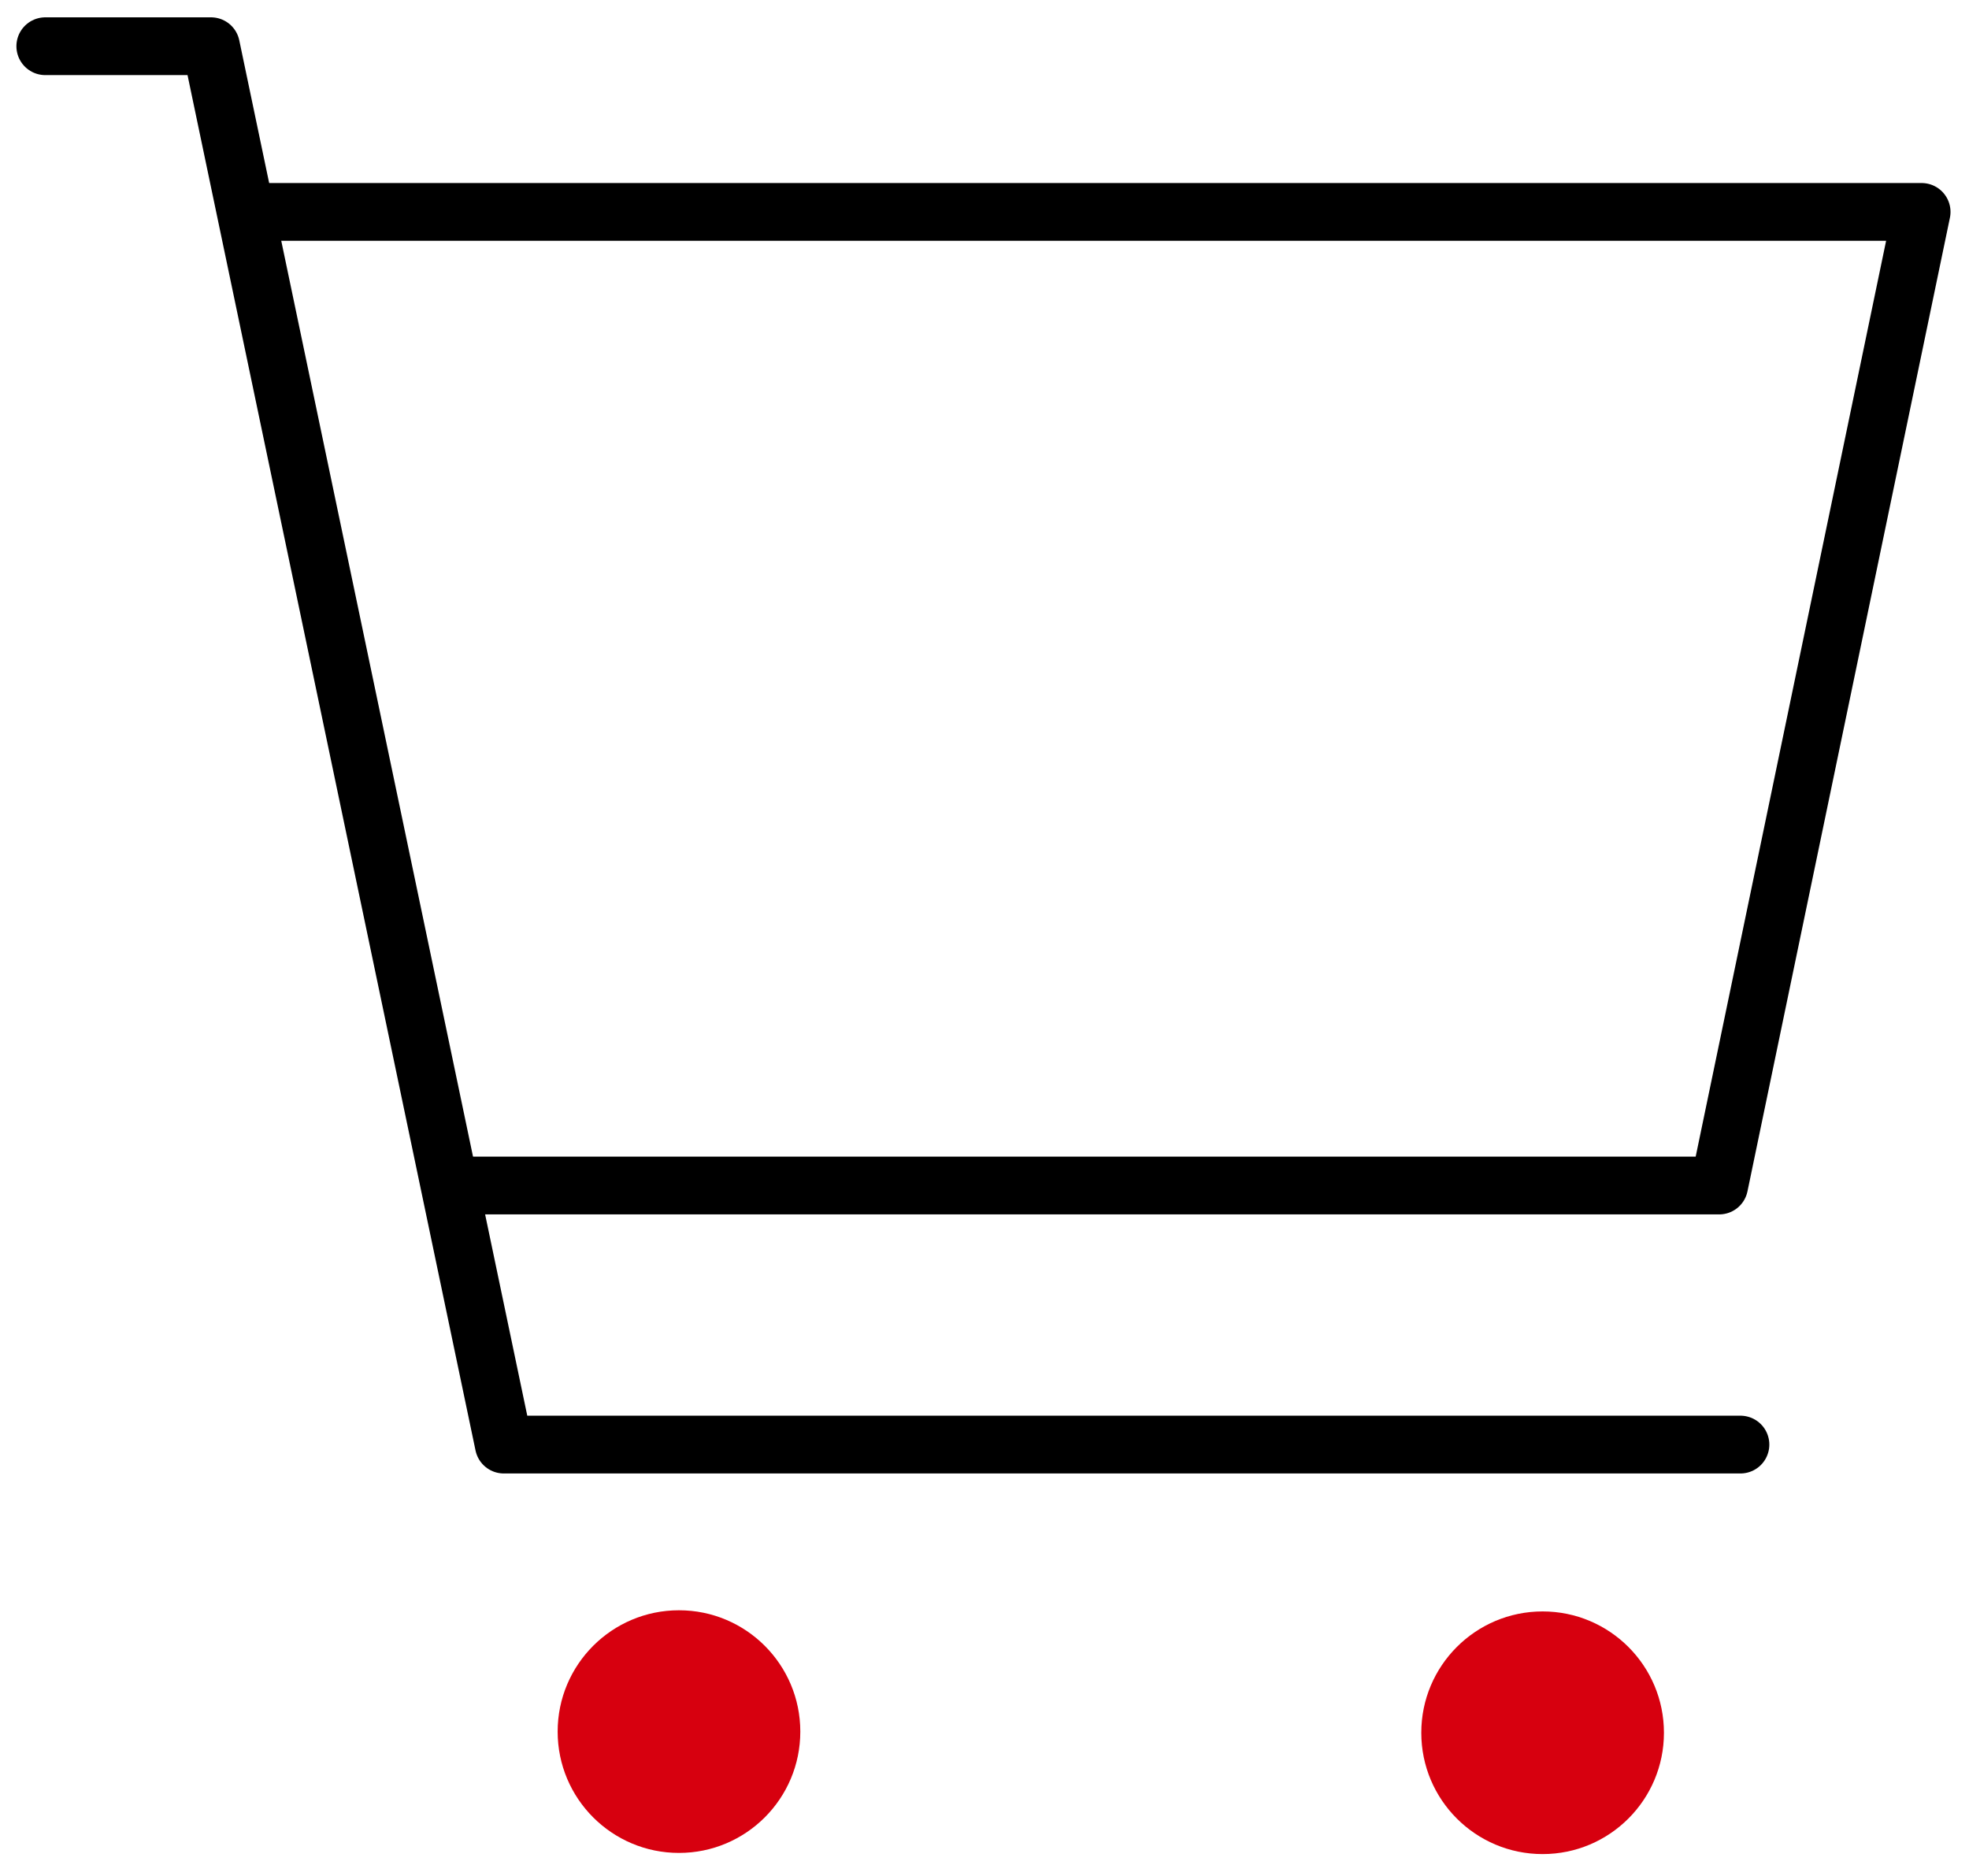
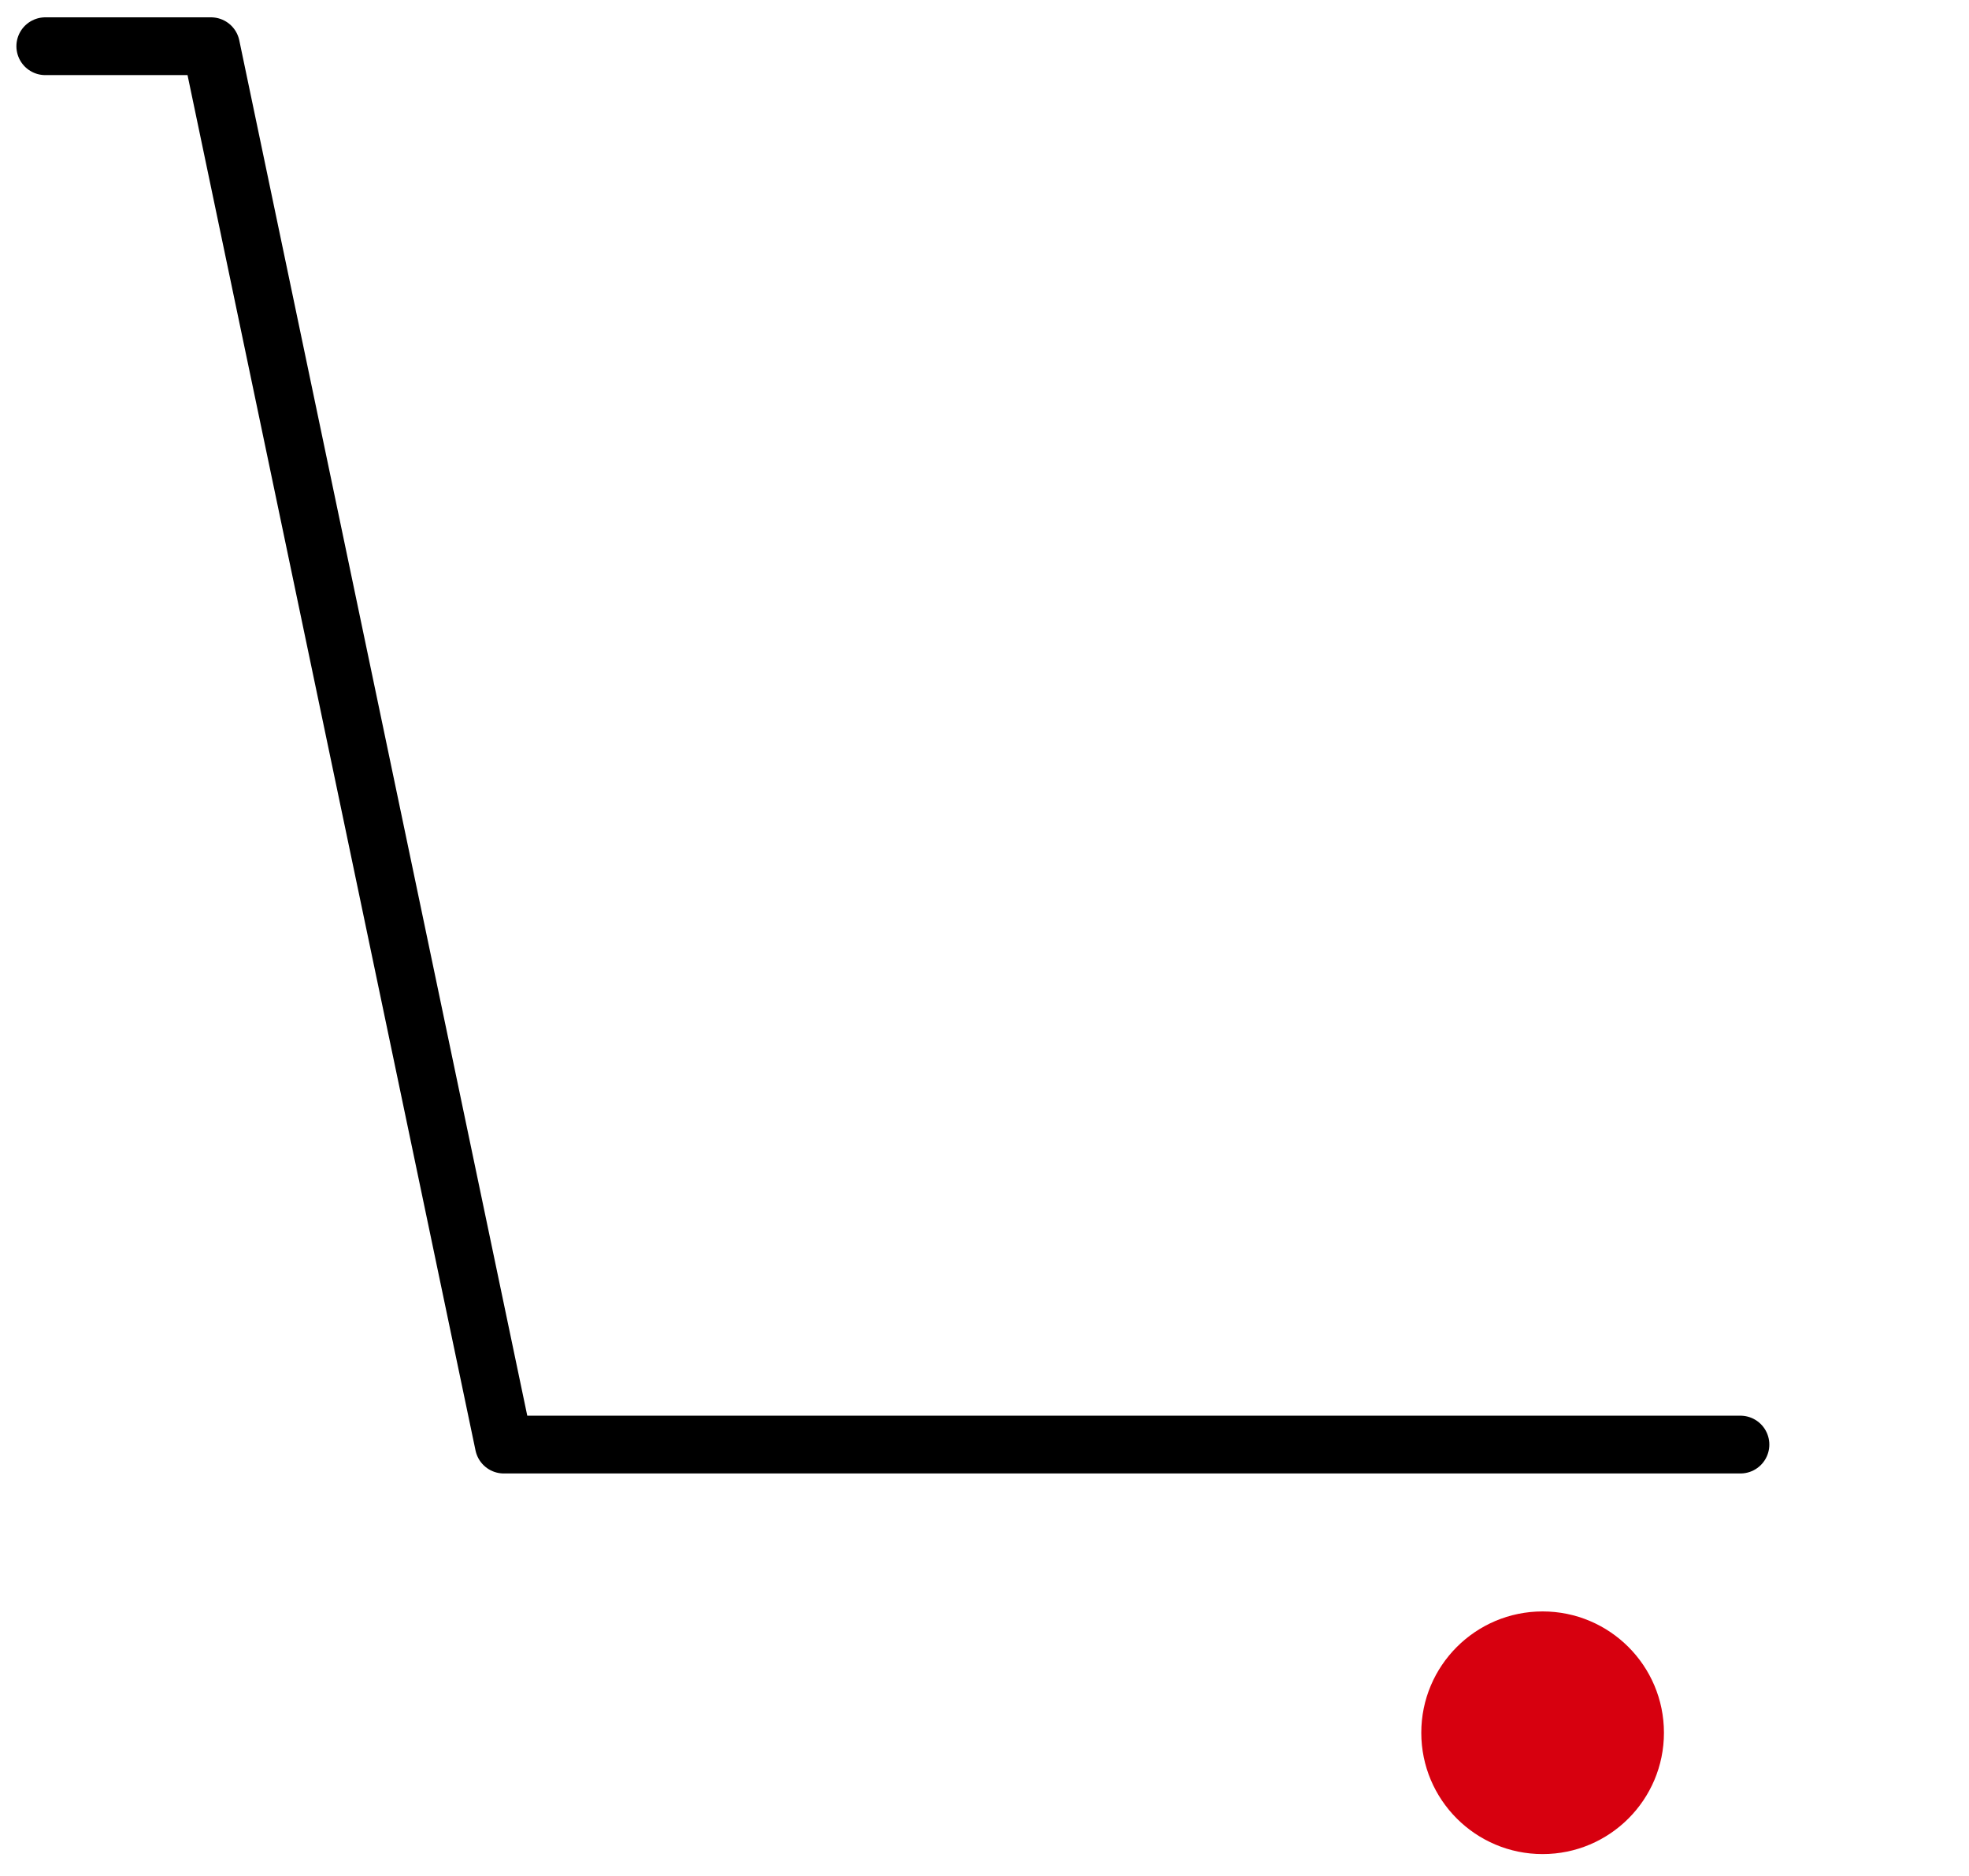
<svg xmlns="http://www.w3.org/2000/svg" xmlns:xlink="http://www.w3.org/1999/xlink" version="1.1" id="图层_1" x="0px" y="0px" viewBox="0 0 852 811.9" style="enable-background:new 0 0 852 811.9;" xml:space="preserve">
  <style type="text/css">
	
		.st0{clip-path:url(#SVGID_00000031913654917154790480000017652387887708976284_);fill:none;stroke:#000000;stroke-width:25;stroke-linecap:round;stroke-linejoin:round;stroke-miterlimit:10;}
	
		.st1{clip-path:url(#SVGID_00000080179939682229968030000007014485699219436181_);fill:none;stroke:#000000;stroke-width:25;stroke-linecap:round;stroke-linejoin:round;stroke-miterlimit:10;}
	.st2{clip-path:url(#SVGID_00000061458261490076403030000008645903479540017312_);fill:#D7000F;}
	.st3{clip-path:url(#SVGID_00000059306117206107974880000017590342297132951168_);fill:#D7000F;}
</style>
  <g>
    <g>
      <defs>
        <rect id="SVGID_1_" x="-3.6" y="-3.2" width="858.9" height="809.7" />
      </defs>
      <clipPath id="SVGID_00000047753200992189916620000017425440219795776415_">
        <use xlink:href="#SVGID_1_" style="overflow:visible;" />
      </clipPath>
      <polyline style="clip-path:url(#SVGID_00000047753200992189916620000017425440219795776415_);fill:none;stroke:#000000;stroke-width:25;stroke-linecap:round;stroke-linejoin:round;stroke-miterlimit:10;" points="    19.6,20 91.3,20 218,625.1 753.1,625.1   " />
    </g>
    <g>
      <defs>
        <rect id="SVGID_00000140004289820169493350000017867243987090163864_" x="-3.6" y="-3.2" width="858.9" height="809.7" />
      </defs>
      <clipPath id="SVGID_00000046328149270454331600000008103651879517406621_">
        <use xlink:href="#SVGID_00000140004289820169493350000017867243987090163864_" style="overflow:visible;" />
      </clipPath>
-       <polyline style="clip-path:url(#SVGID_00000046328149270454331600000008103651879517406621_);fill:none;stroke:#000000;stroke-width:25;stroke-linecap:round;stroke-linejoin:round;stroke-miterlimit:10;" points="    113.8,91.7 831.5,91.7 743.9,513 197.2,513   " />
    </g>
    <g>
      <defs>
-         <rect id="SVGID_00000091715862904733471590000010464748487823176632_" x="-3.6" y="-3.2" width="858.9" height="809.7" />
-       </defs>
+         </defs>
      <clipPath id="SVGID_00000008126287029171715510000011374427686184748424_">
        <use xlink:href="#SVGID_00000091715862904733471590000010464748487823176632_" style="overflow:visible;" />
      </clipPath>
      <circle style="clip-path:url(#SVGID_00000008126287029171715510000011374427686184748424_);fill:#D7000F;" cx="293.8" cy="749.3" r="52.5" />
    </g>
    <g>
      <defs>
        <rect id="SVGID_00000047056307670179942720000000587600462998715324_" x="-3.6" y="-3.2" width="858.9" height="809.7" />
      </defs>
      <clipPath id="SVGID_00000018200979501604195140000005418217677765705144_">
        <use xlink:href="#SVGID_00000047056307670179942720000000587600462998715324_" style="overflow:visible;" />
      </clipPath>
      <circle style="clip-path:url(#SVGID_00000018200979501604195140000005418217677765705144_);fill:#D7000F;" cx="667.5" cy="749.8" r="52.5" />
    </g>
  </g>
</svg>